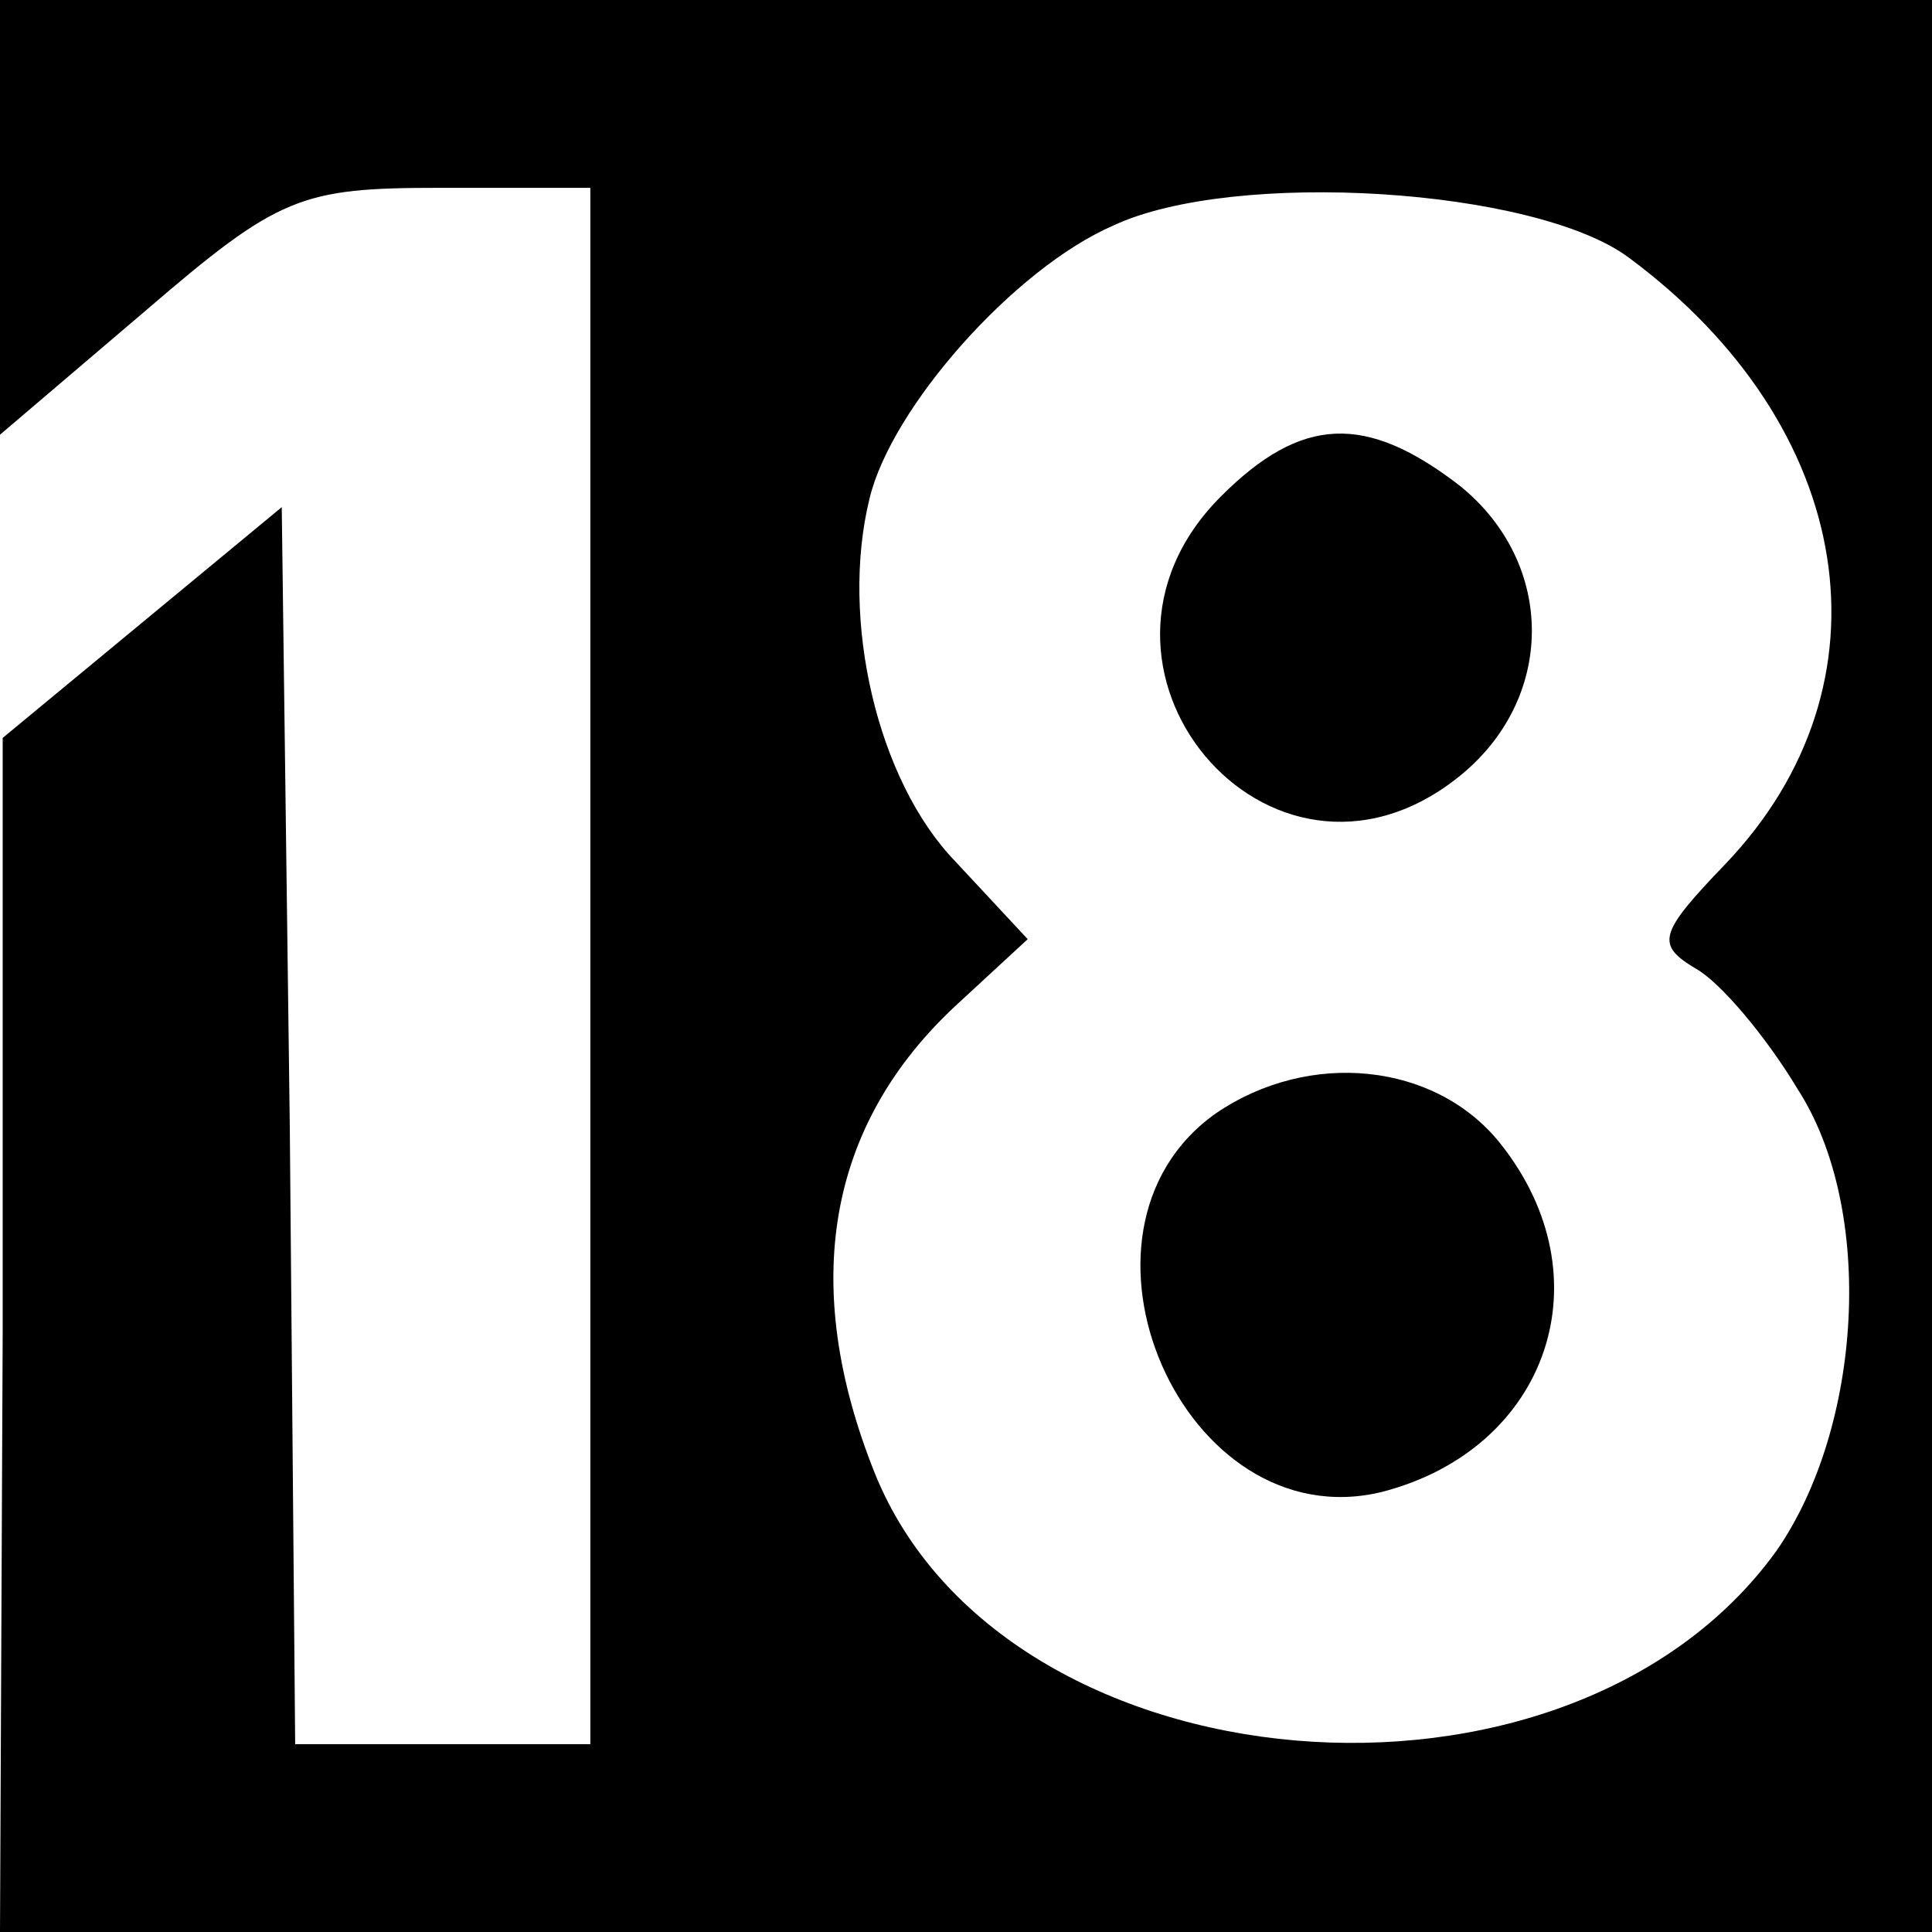
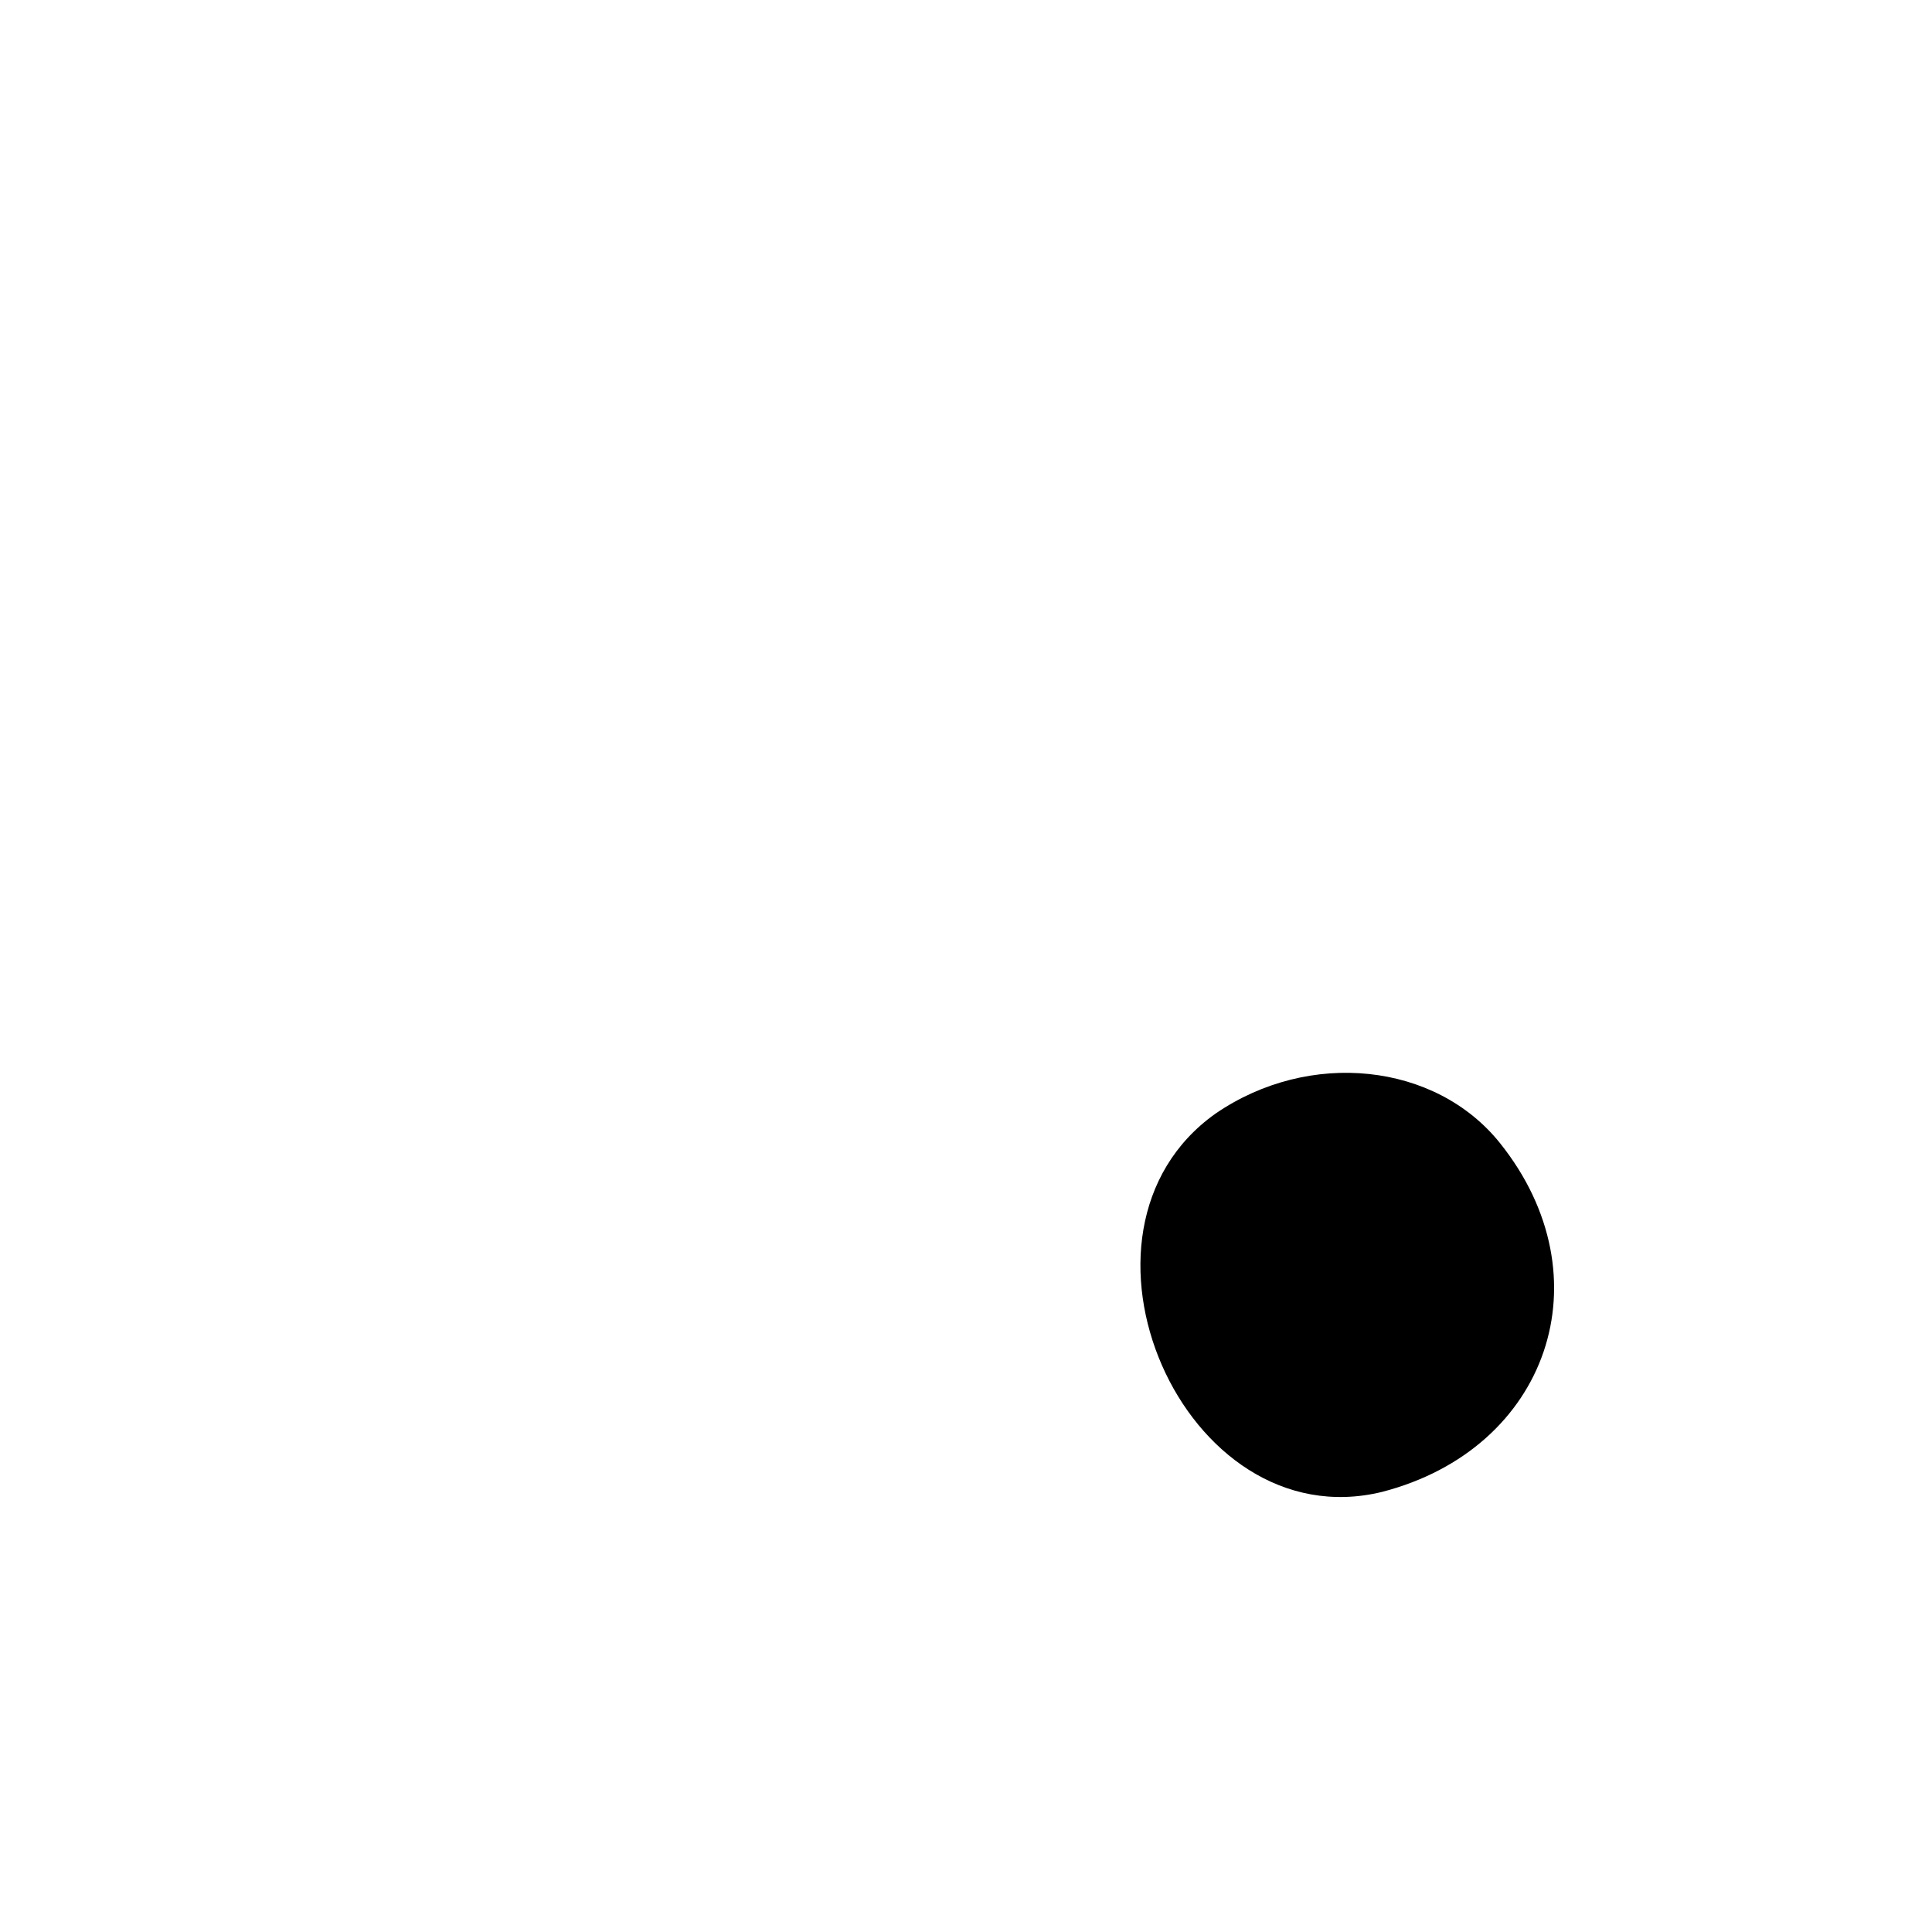
<svg xmlns="http://www.w3.org/2000/svg" version="1.0" width="72pt" height="72pt" viewBox="0 0 72 72" preserveAspectRatio="xMidYMid meet">
  <g transform="translate(0,72) scale(0.1,-0.1)" fill="#000000" stroke="none">
-     <path d="M0 639 l0 -81 54 46 c50 43 58 46 110 46 l56 0 0 -290 0 -290 -55 0 -55 0 -2 230 -3 231 -52 -43 -52 -43 0 -222 -1 -223 360 0 360 0 0 360 0 360 -360 0 -360 0 0 -81z m607 -15 c85 -63 100 -159 36 -226 -25 -26 -26 -30 -11 -39 9 -5 26 -25 38 -45 29 -45 24 -126 -8 -172 -78 -108 -288 -90 -336 29 -28 70 -18 130 31 175 l26 24 -27 29 c-29 30 -43 90 -32 135 8 34 54 86 91 102 45 21 157 14 192 -12z" />
-     <path d="M455 535 c-63 -63 18 -160 88 -105 37 29 37 80 1 109 -35 27 -59 26 -89 -4z" />
    <path d="M453 305 c-62 -44 -12 -159 62 -141 62 16 84 80 44 130 -24 30 -71 35 -106 11z" />
  </g>
</svg>